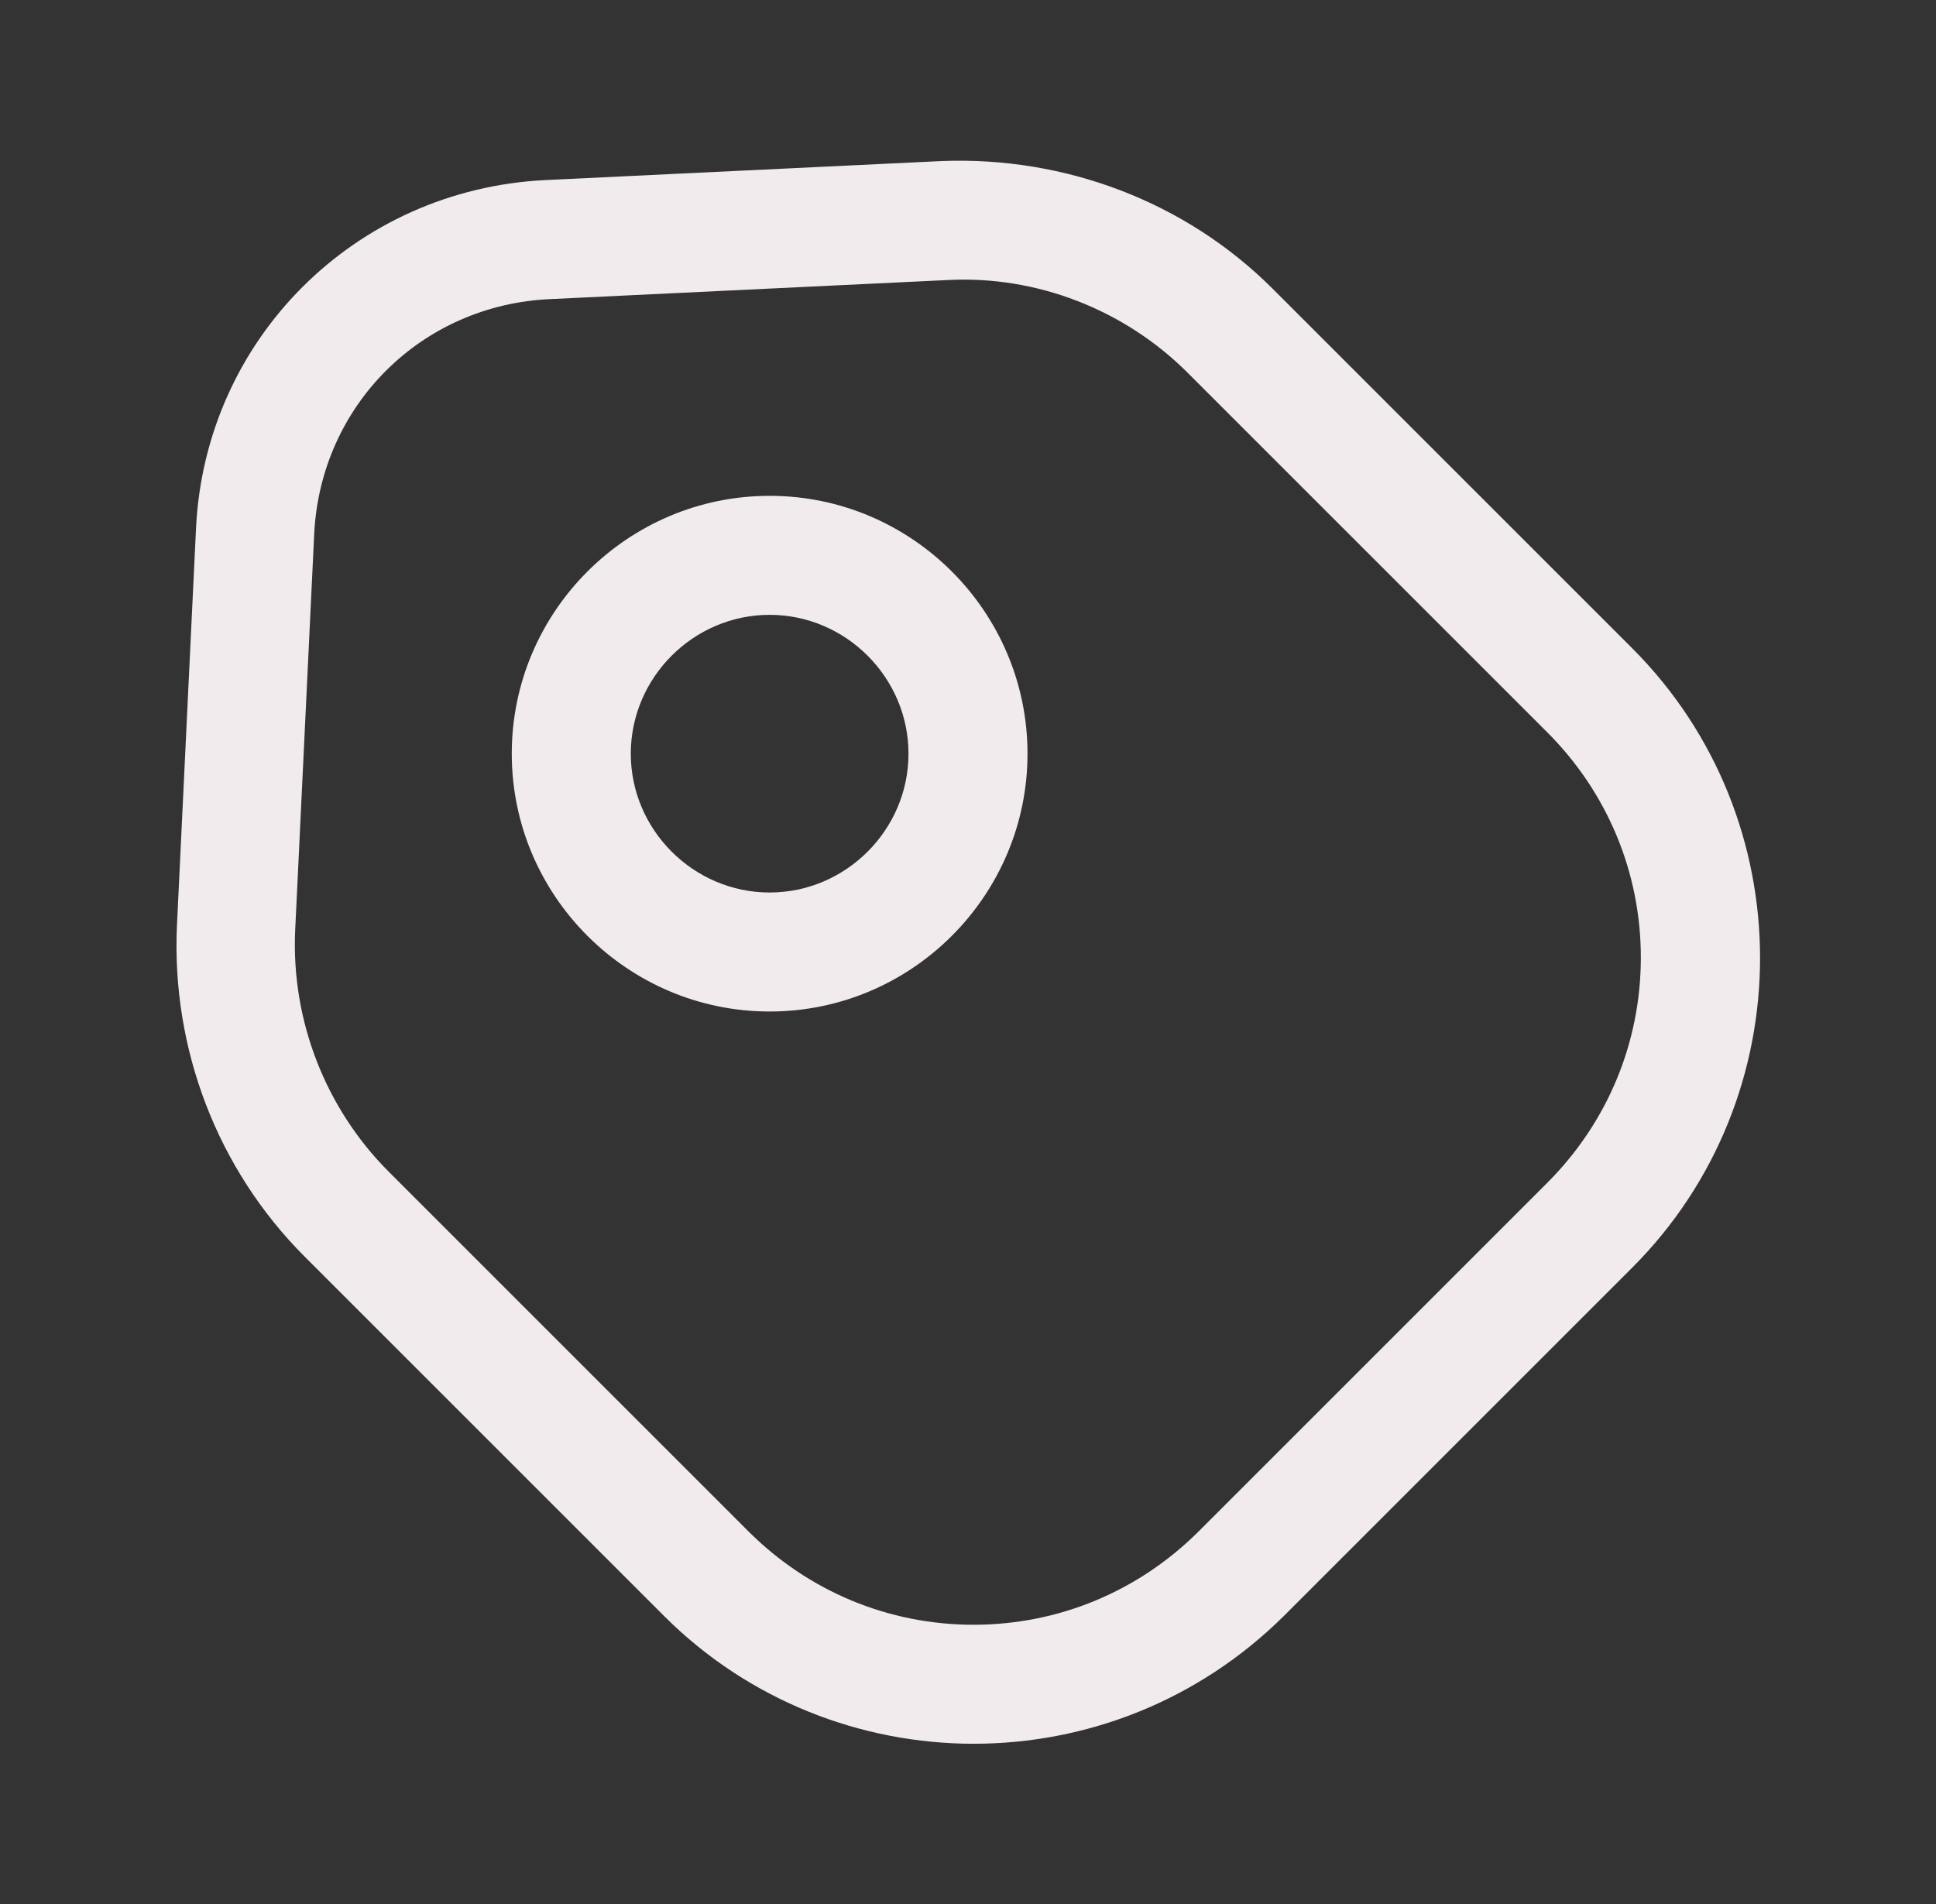
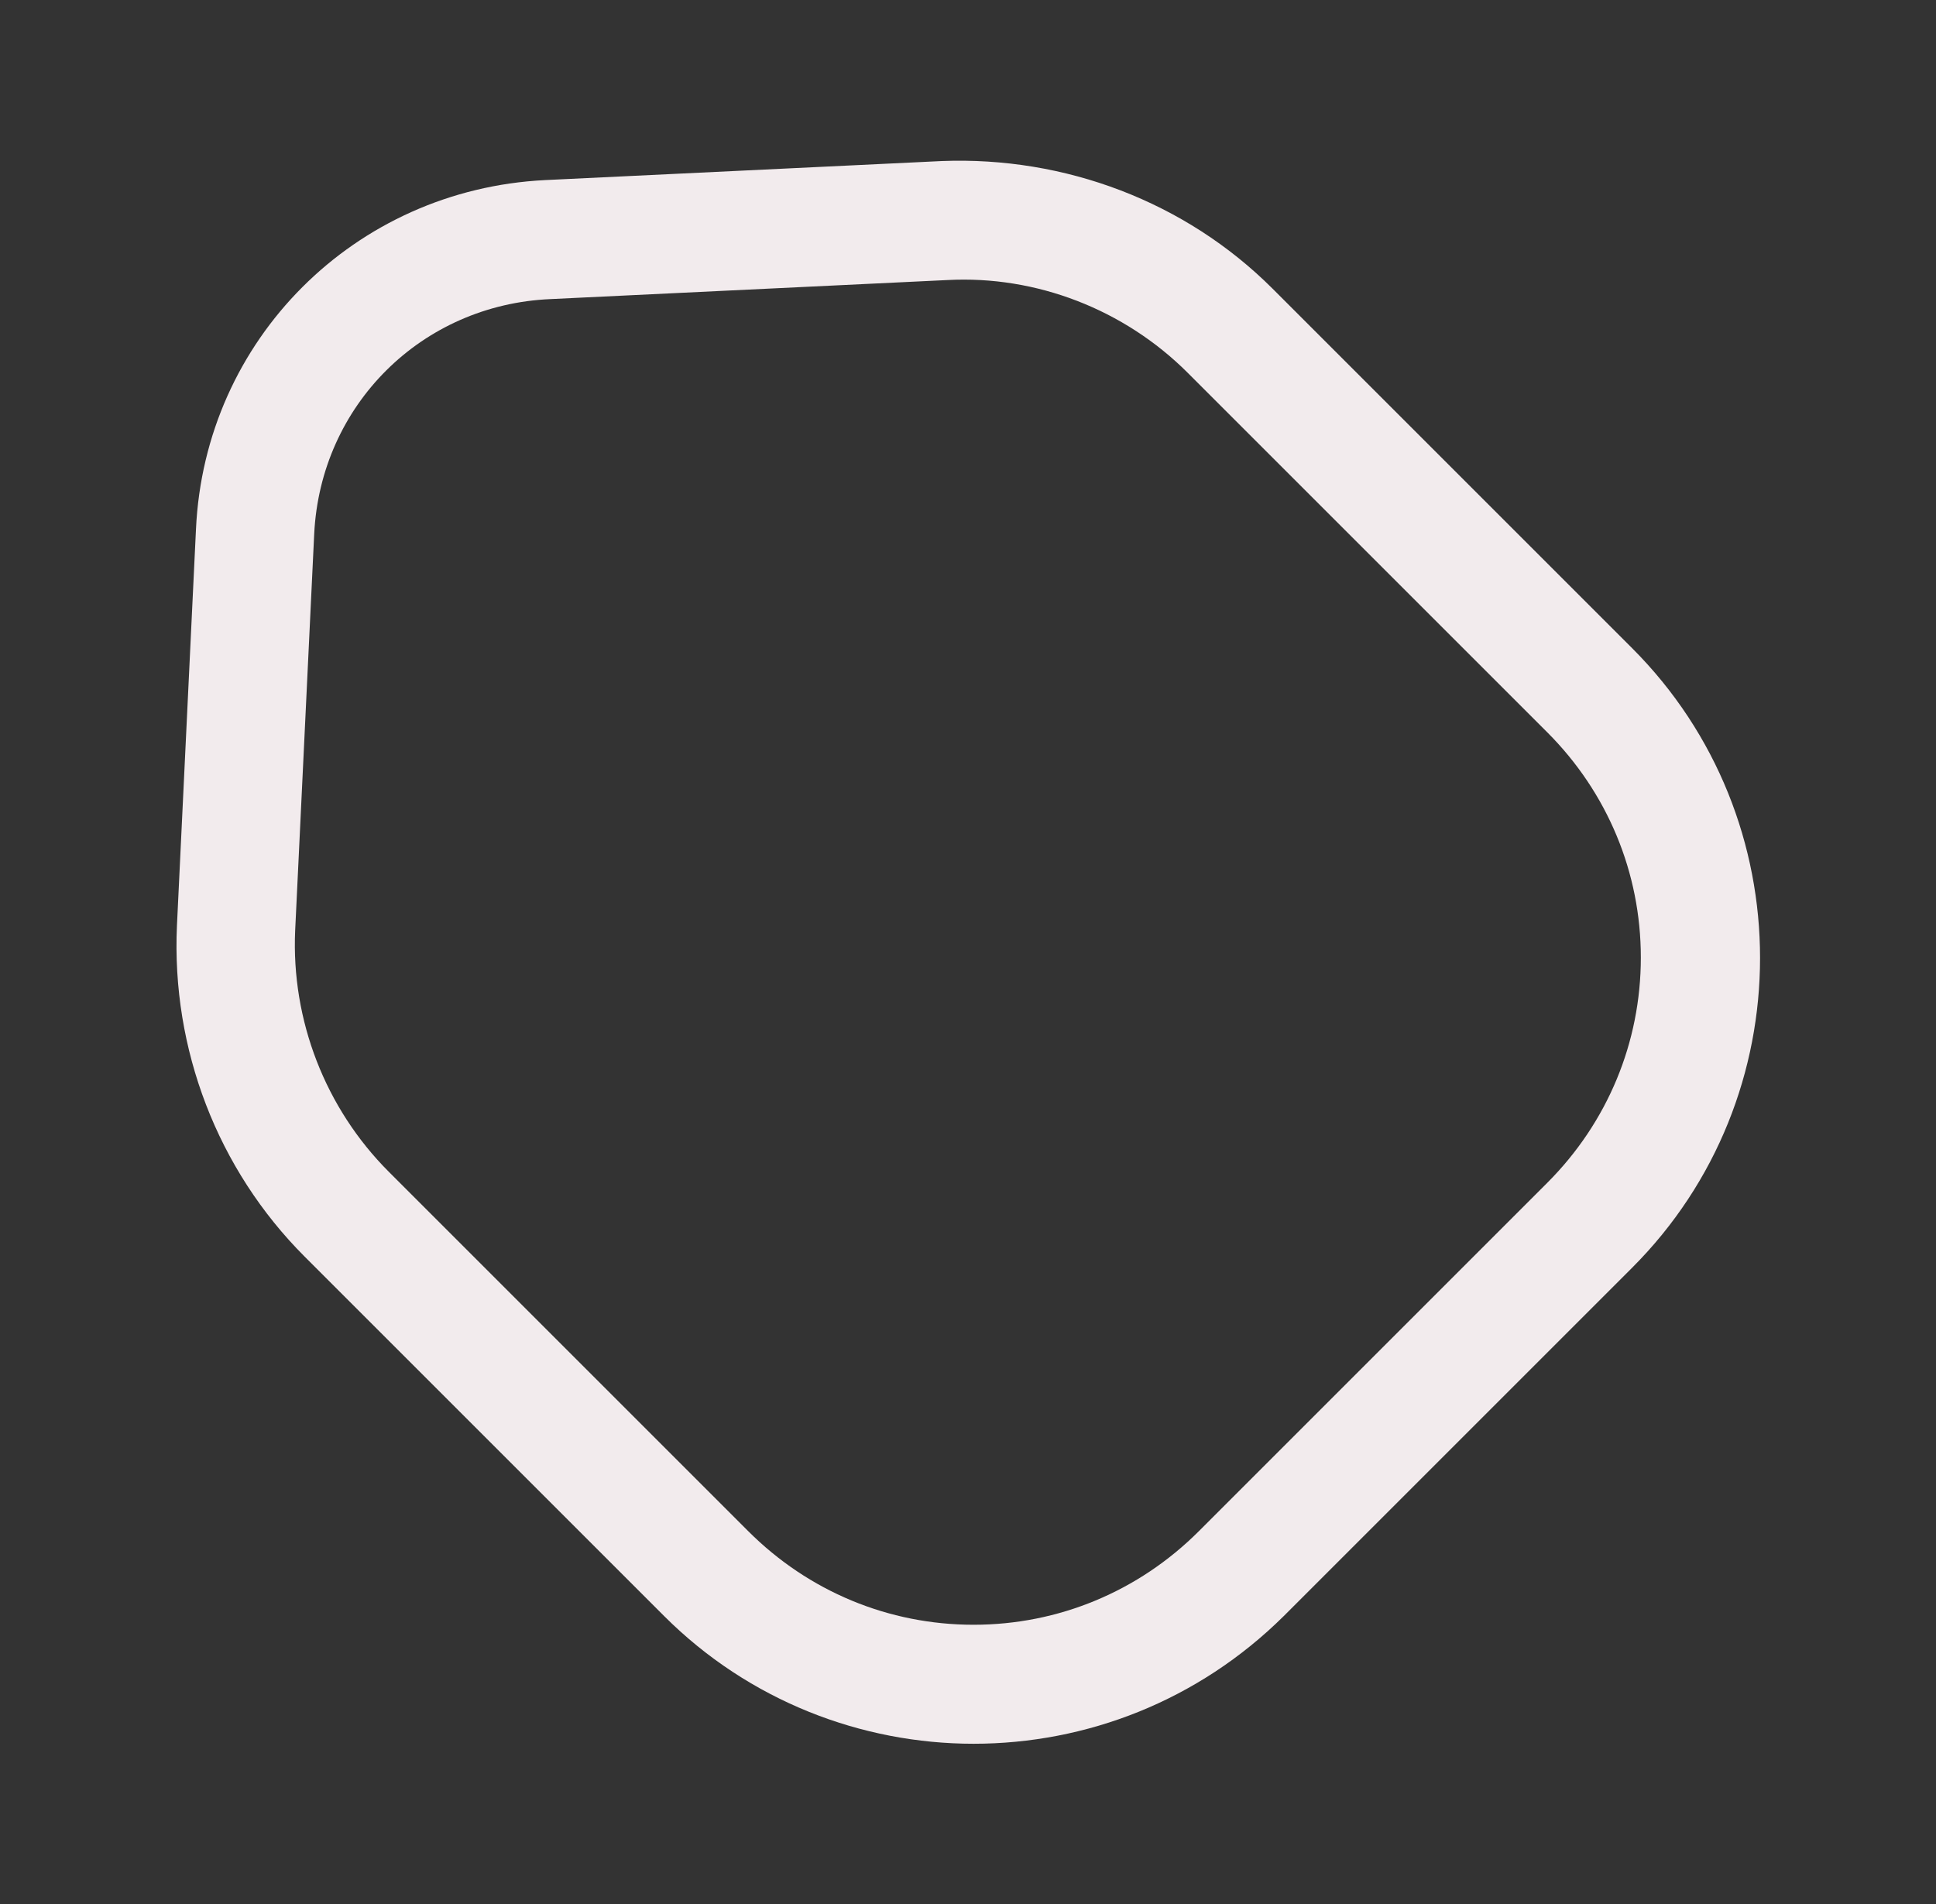
<svg xmlns="http://www.w3.org/2000/svg" width="61" height="60" viewBox="0 0 61 60" fill="none">
  <rect x="0" y="0" width="61" height="60" fill="#333333" stroke="none" />
  <path d="M30.675 54.95C27.15 54.95 23.6 53.6 20.925 50.925L9.6 39.6C6.85 36.85 5.4 33.05 5.575 29.175L6.175 16.675C6.45 10.7 11.175 5.975 17.175 5.675L29.675 5.075C33.55 4.925 37.35 6.35 40.1 9.1L51.425 20.425C56.8 25.8 56.8 34.575 51.425 39.95L40.45 50.925C37.75 53.6 34.225 54.95 30.675 54.95ZM12.25 36.925L23.575 48.25C25.475 50.15 28 51.2 30.675 51.2C33.35 51.2 35.875 50.15 37.775 48.25L48.75 37.275C50.65 35.375 51.7 32.85 51.7 30.175C51.7 27.5 50.65 24.975 48.75 23.075L37.425 11.75C35.425 9.75 32.65 8.675 29.85 8.825L17.35 9.425C13.275 9.6 10.1 12.775 9.9 16.825L9.3 29.325C9.175 32.15 10.25 34.925 12.25 36.925Z" fill="#F2EBED" />
-   <path d="M24.25 31.875C19.775 31.875 16.125 28.225 16.125 23.75C16.125 19.275 19.775 15.625 24.25 15.625C28.725 15.625 32.375 19.275 32.375 23.75C32.375 28.225 28.725 31.875 24.25 31.875ZM24.25 19.375C21.85 19.375 19.875 21.35 19.875 23.75C19.875 26.15 21.85 28.125 24.25 28.125C26.65 28.125 28.625 26.15 28.625 23.75C28.625 21.35 26.65 19.375 24.25 19.375Z" fill="#F2EBED" />
</svg>